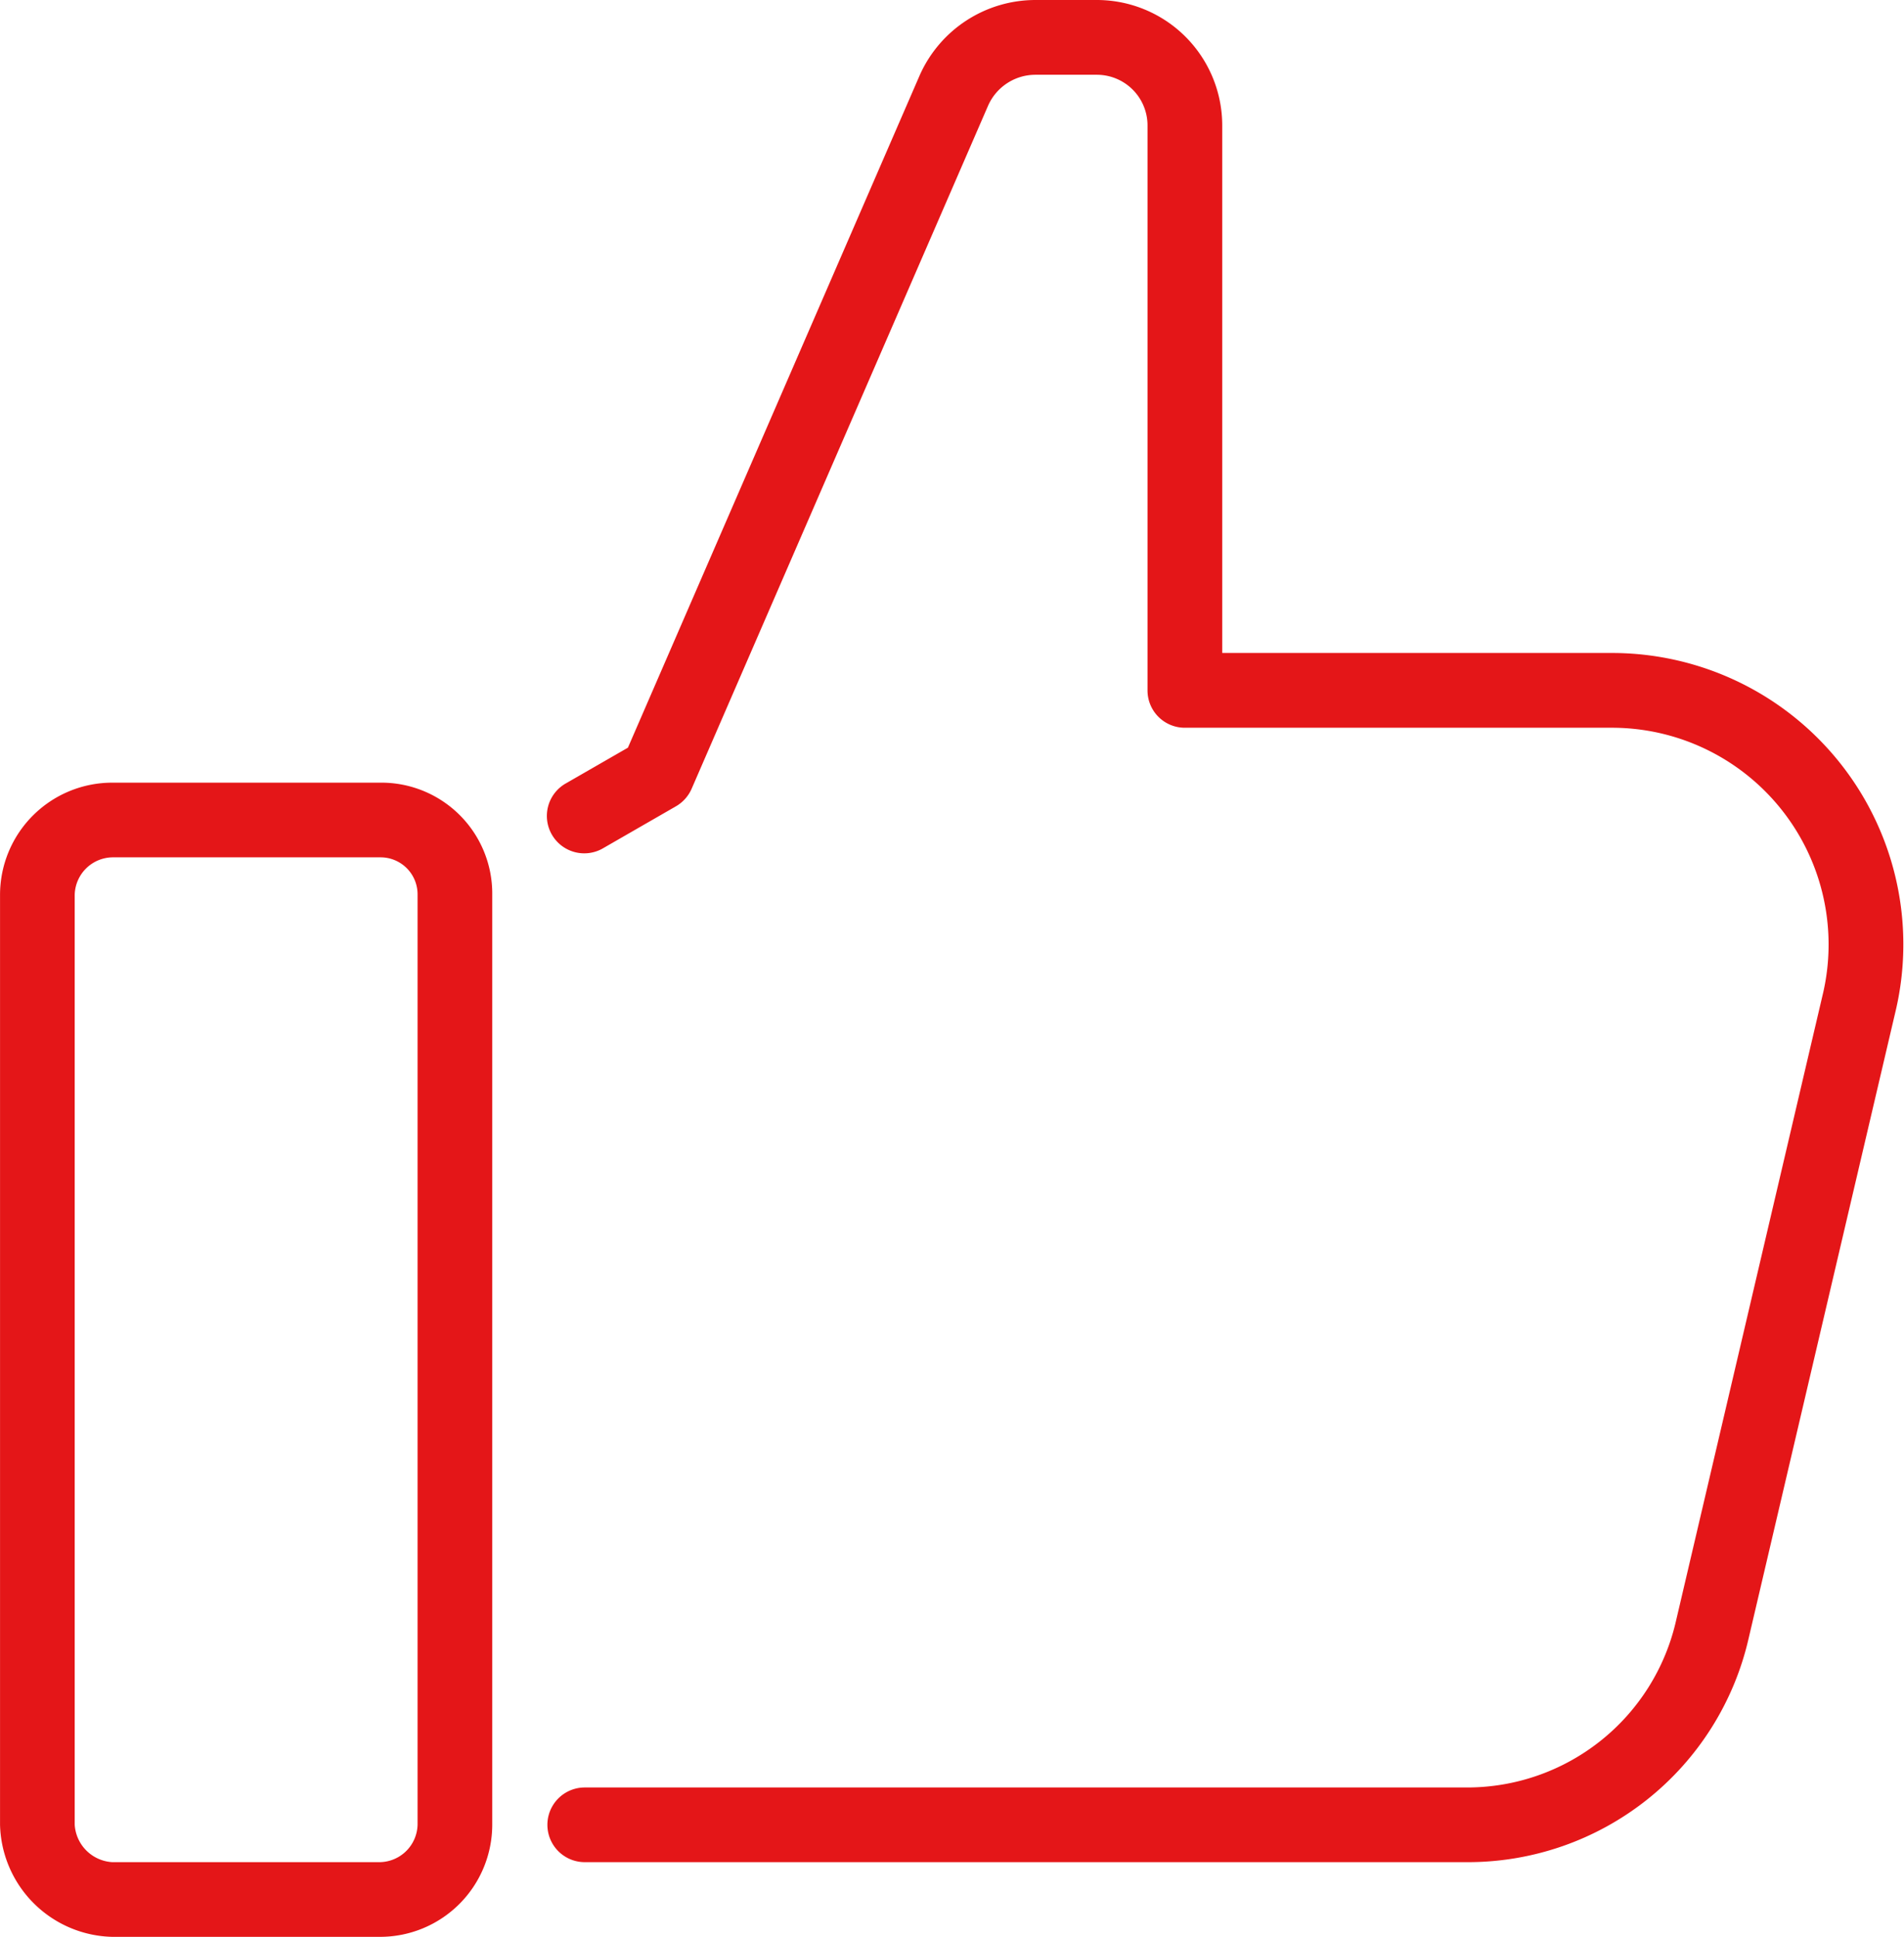
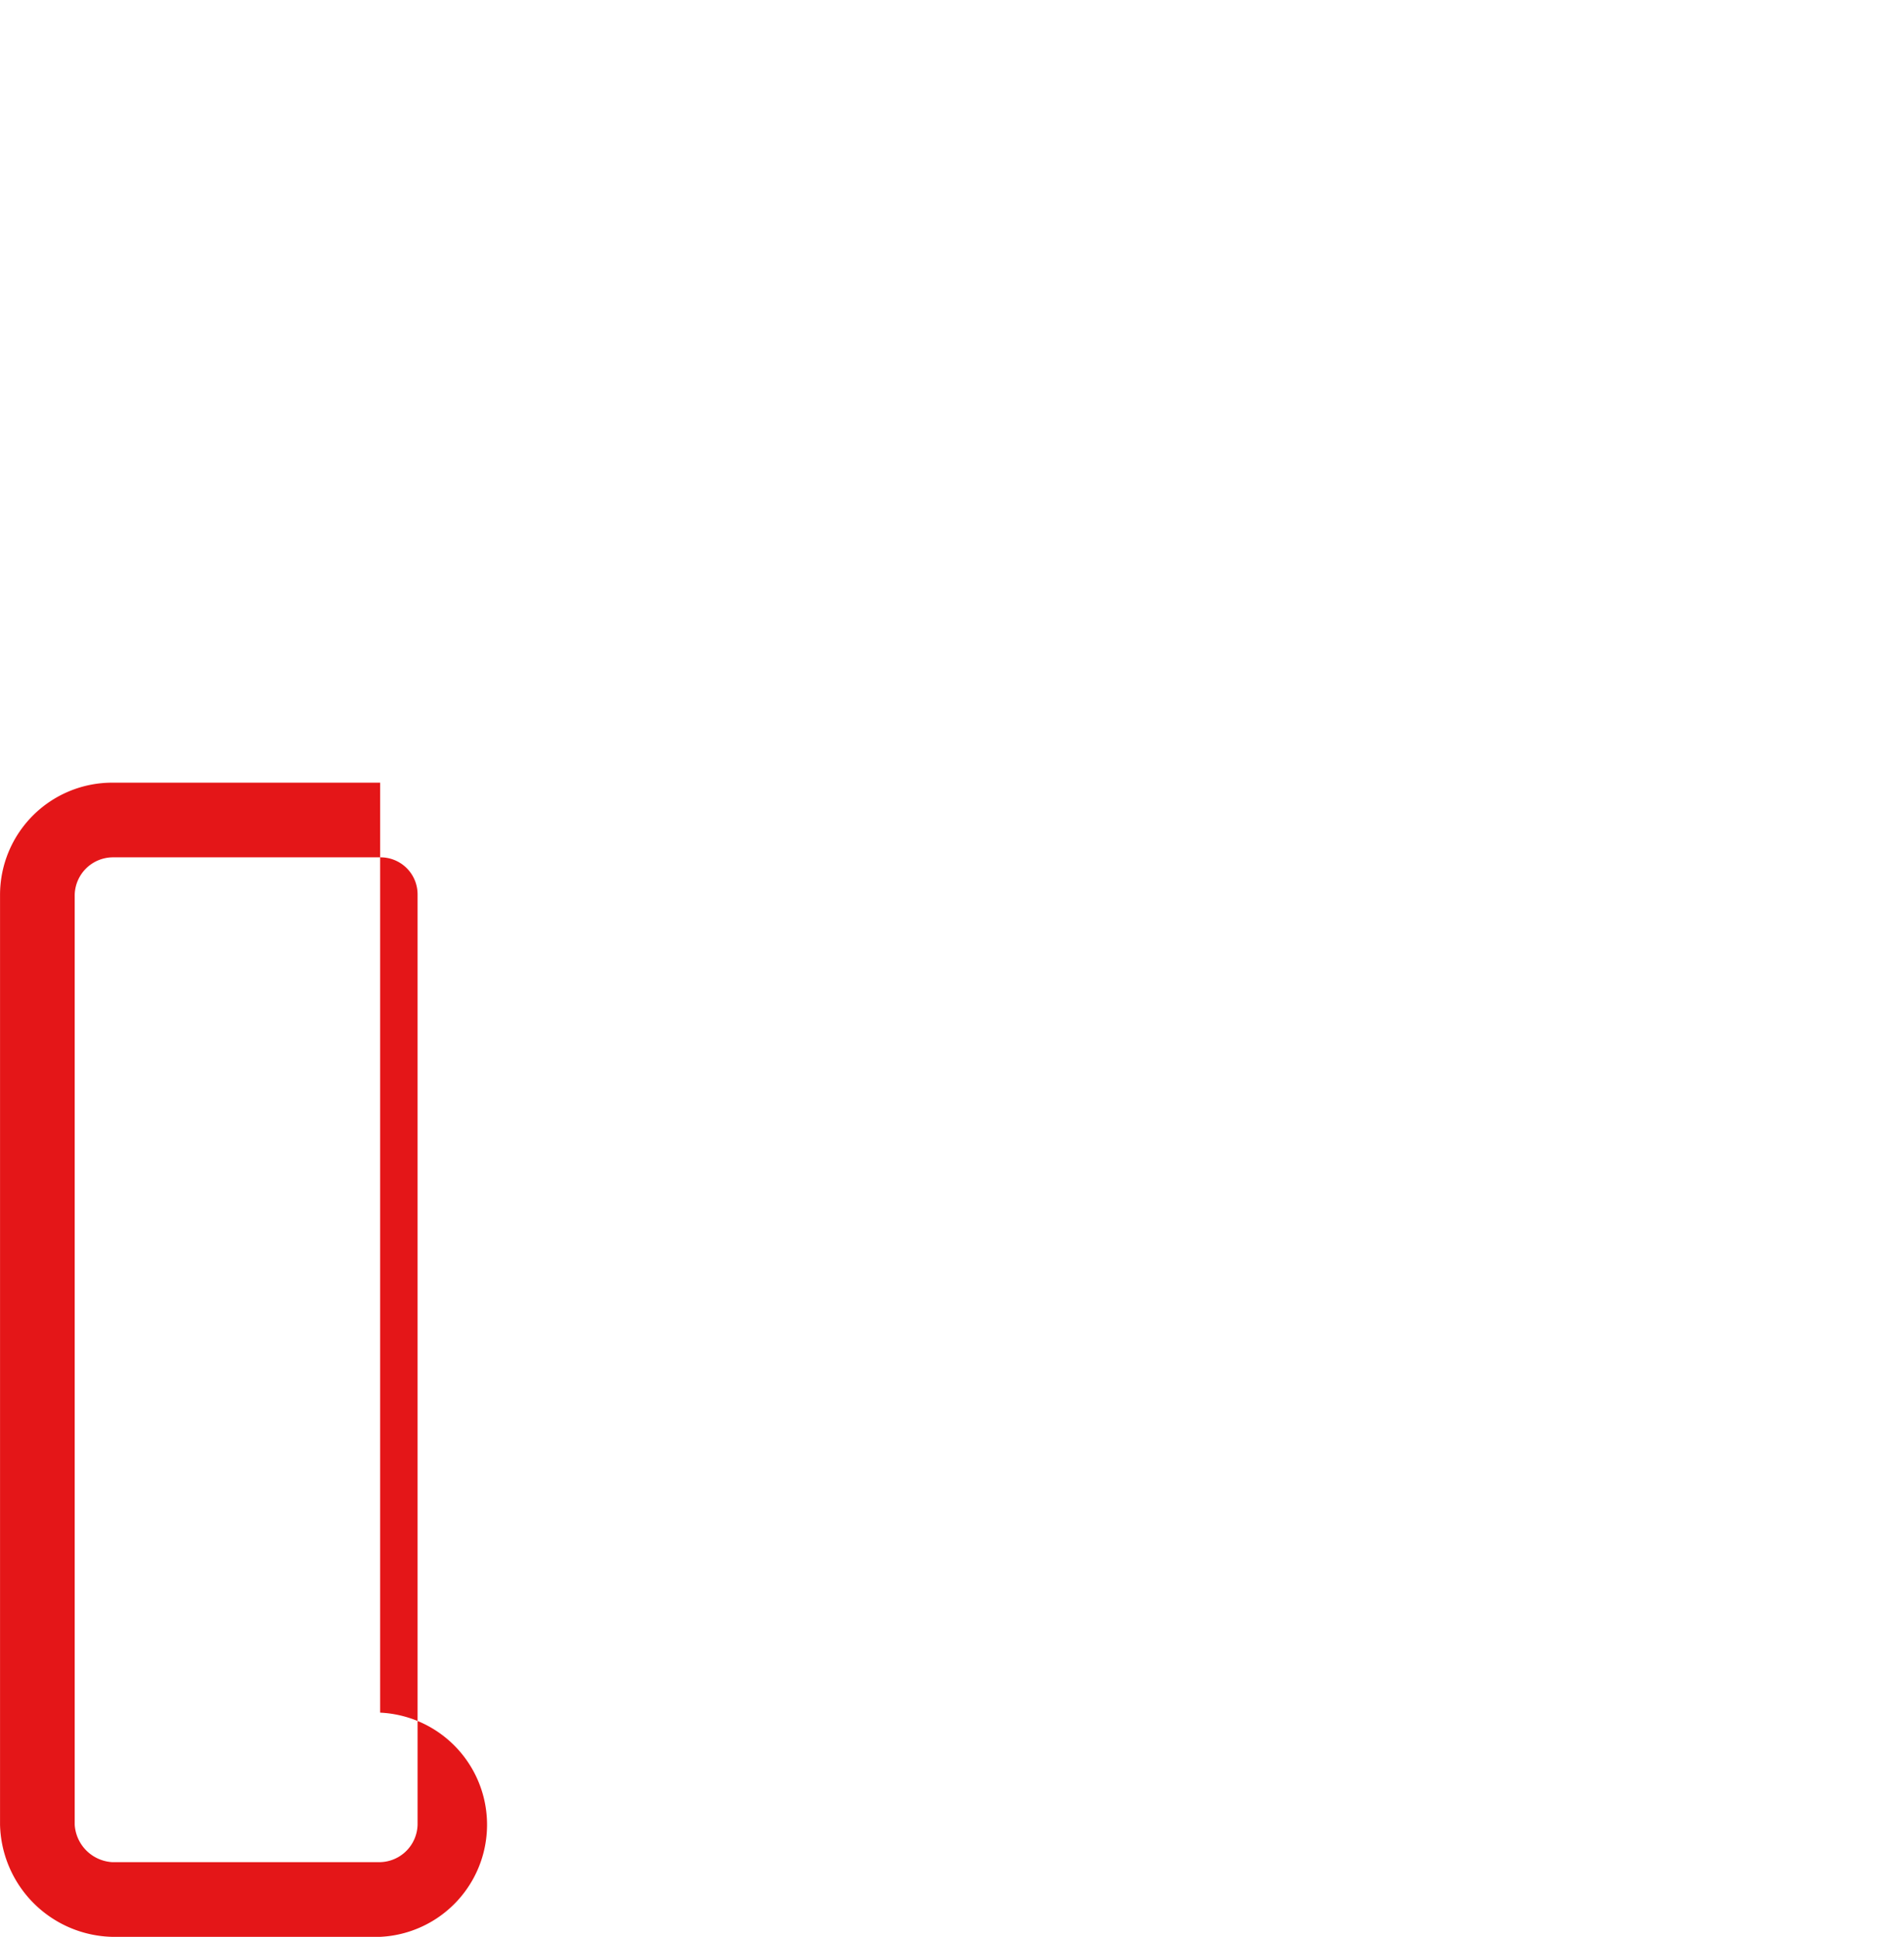
<svg xmlns="http://www.w3.org/2000/svg" width="98.024" height="99.702" viewBox="0 0 98.024 99.702">
  <defs>
    <style>.a{fill:#e41618;}</style>
  </defs>
  <g transform="translate(0 0)">
-     <path class="a" d="M203.134,499.8H157.753a1.922,1.922,0,0,1,0-3.844h45.381a11.033,11.033,0,0,0,10.808-8.605l7.58-32.354a11.158,11.158,0,0,0-10.8-13.592H188.649a1.919,1.919,0,0,1-1.922-1.922V410.392a2.609,2.609,0,0,0-2.6-2.6h-3.17a2.664,2.664,0,0,0-2.445,1.607l-15.257,35.15a1.94,1.94,0,0,1-.807.9l-3.731,2.148a1.925,1.925,0,1,1-1.919-3.337l3.178-1.829L175,407.815a6.524,6.524,0,0,1,5.954-3.872h3.17a6.457,6.457,0,0,1,6.449,6.449v27.165h20.146a15,15,0,0,1,14.551,18.306l-7.588,32.382A14.827,14.827,0,0,1,203.134,499.8Z" transform="translate(-127.649 -403.943)" />
-     <path class="a" d="M121.1,540.991H107.3a5.918,5.918,0,0,1-5.77-5.771V487.348a5.777,5.777,0,0,1,5.77-5.77H121.1a5.708,5.708,0,0,1,5.77,5.77v47.872A5.777,5.777,0,0,1,121.1,540.991ZM107.3,485.422a1.977,1.977,0,0,0-1.926,1.926v47.872a2.059,2.059,0,0,0,1.926,1.926H121.1a1.977,1.977,0,0,0,1.926-1.926V487.348a1.905,1.905,0,0,0-1.926-1.926Z" transform="translate(-101.528 -441.289)" />
+     <path class="a" d="M121.1,540.991H107.3a5.918,5.918,0,0,1-5.77-5.771V487.348a5.777,5.777,0,0,1,5.77-5.77H121.1v47.872A5.777,5.777,0,0,1,121.1,540.991ZM107.3,485.422a1.977,1.977,0,0,0-1.926,1.926v47.872a2.059,2.059,0,0,0,1.926,1.926H121.1a1.977,1.977,0,0,0,1.926-1.926V487.348a1.905,1.905,0,0,0-1.926-1.926Z" transform="translate(-101.528 -441.289)" />
  </g>
</svg>